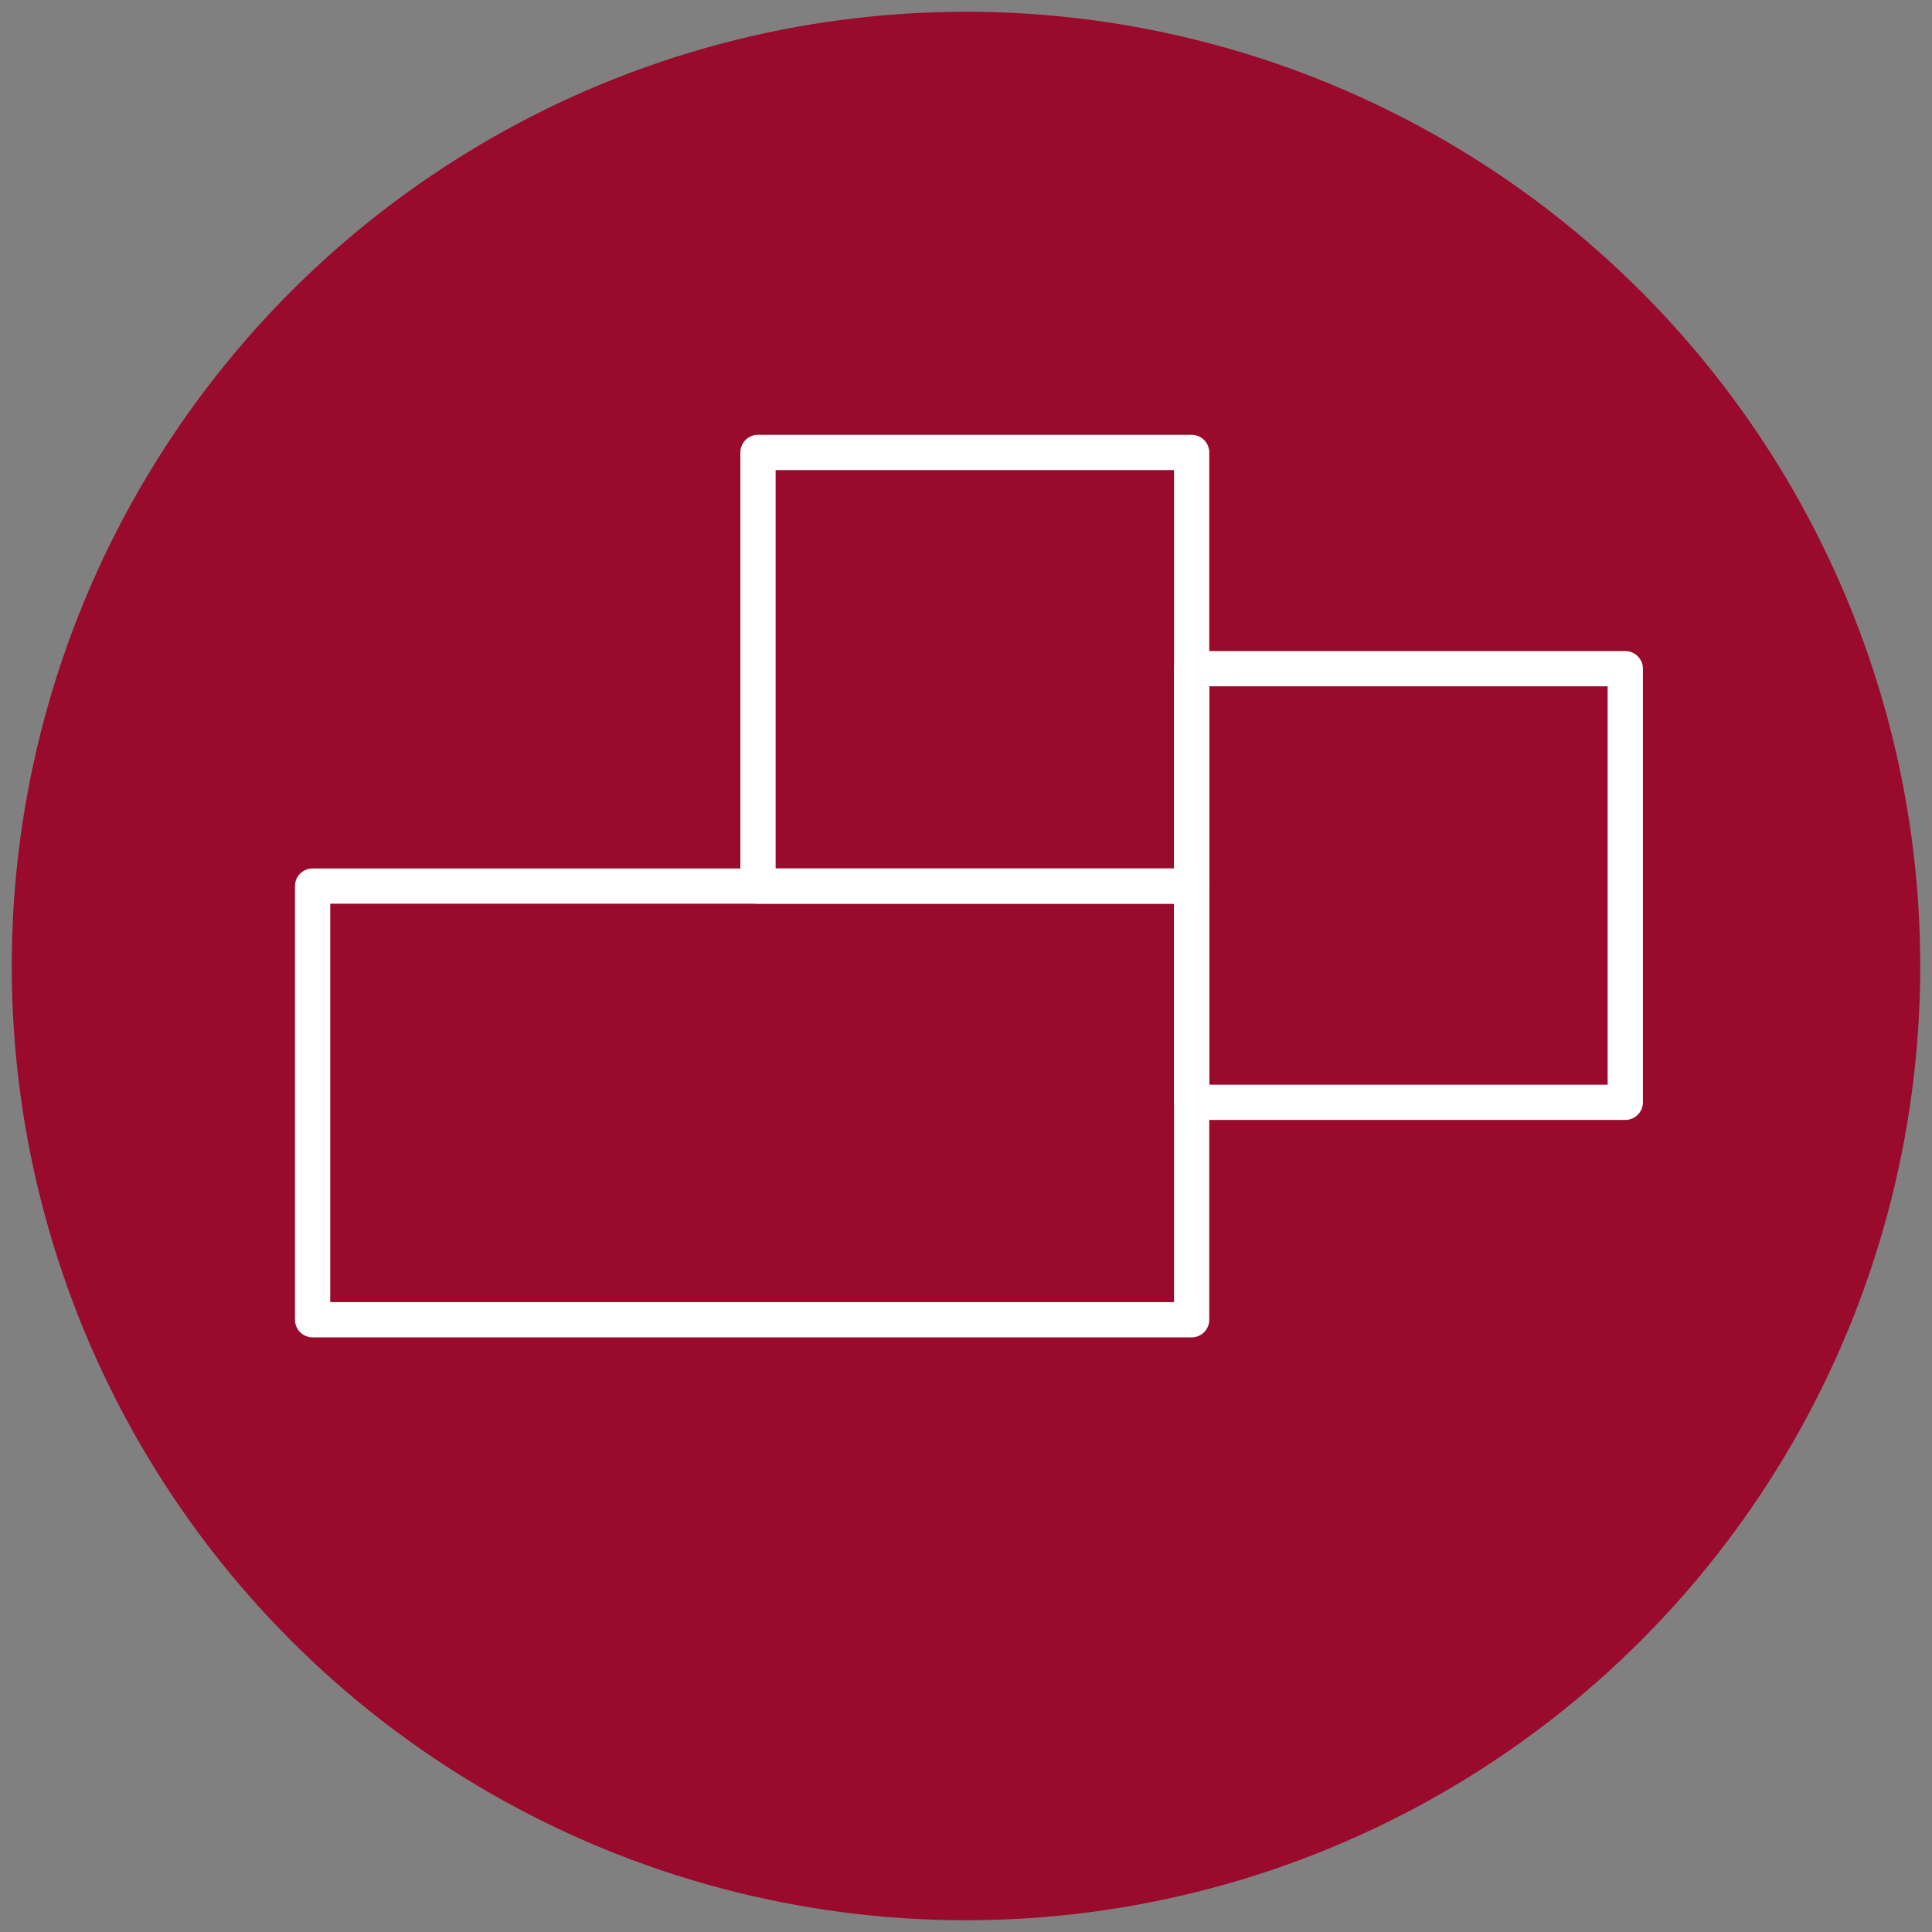
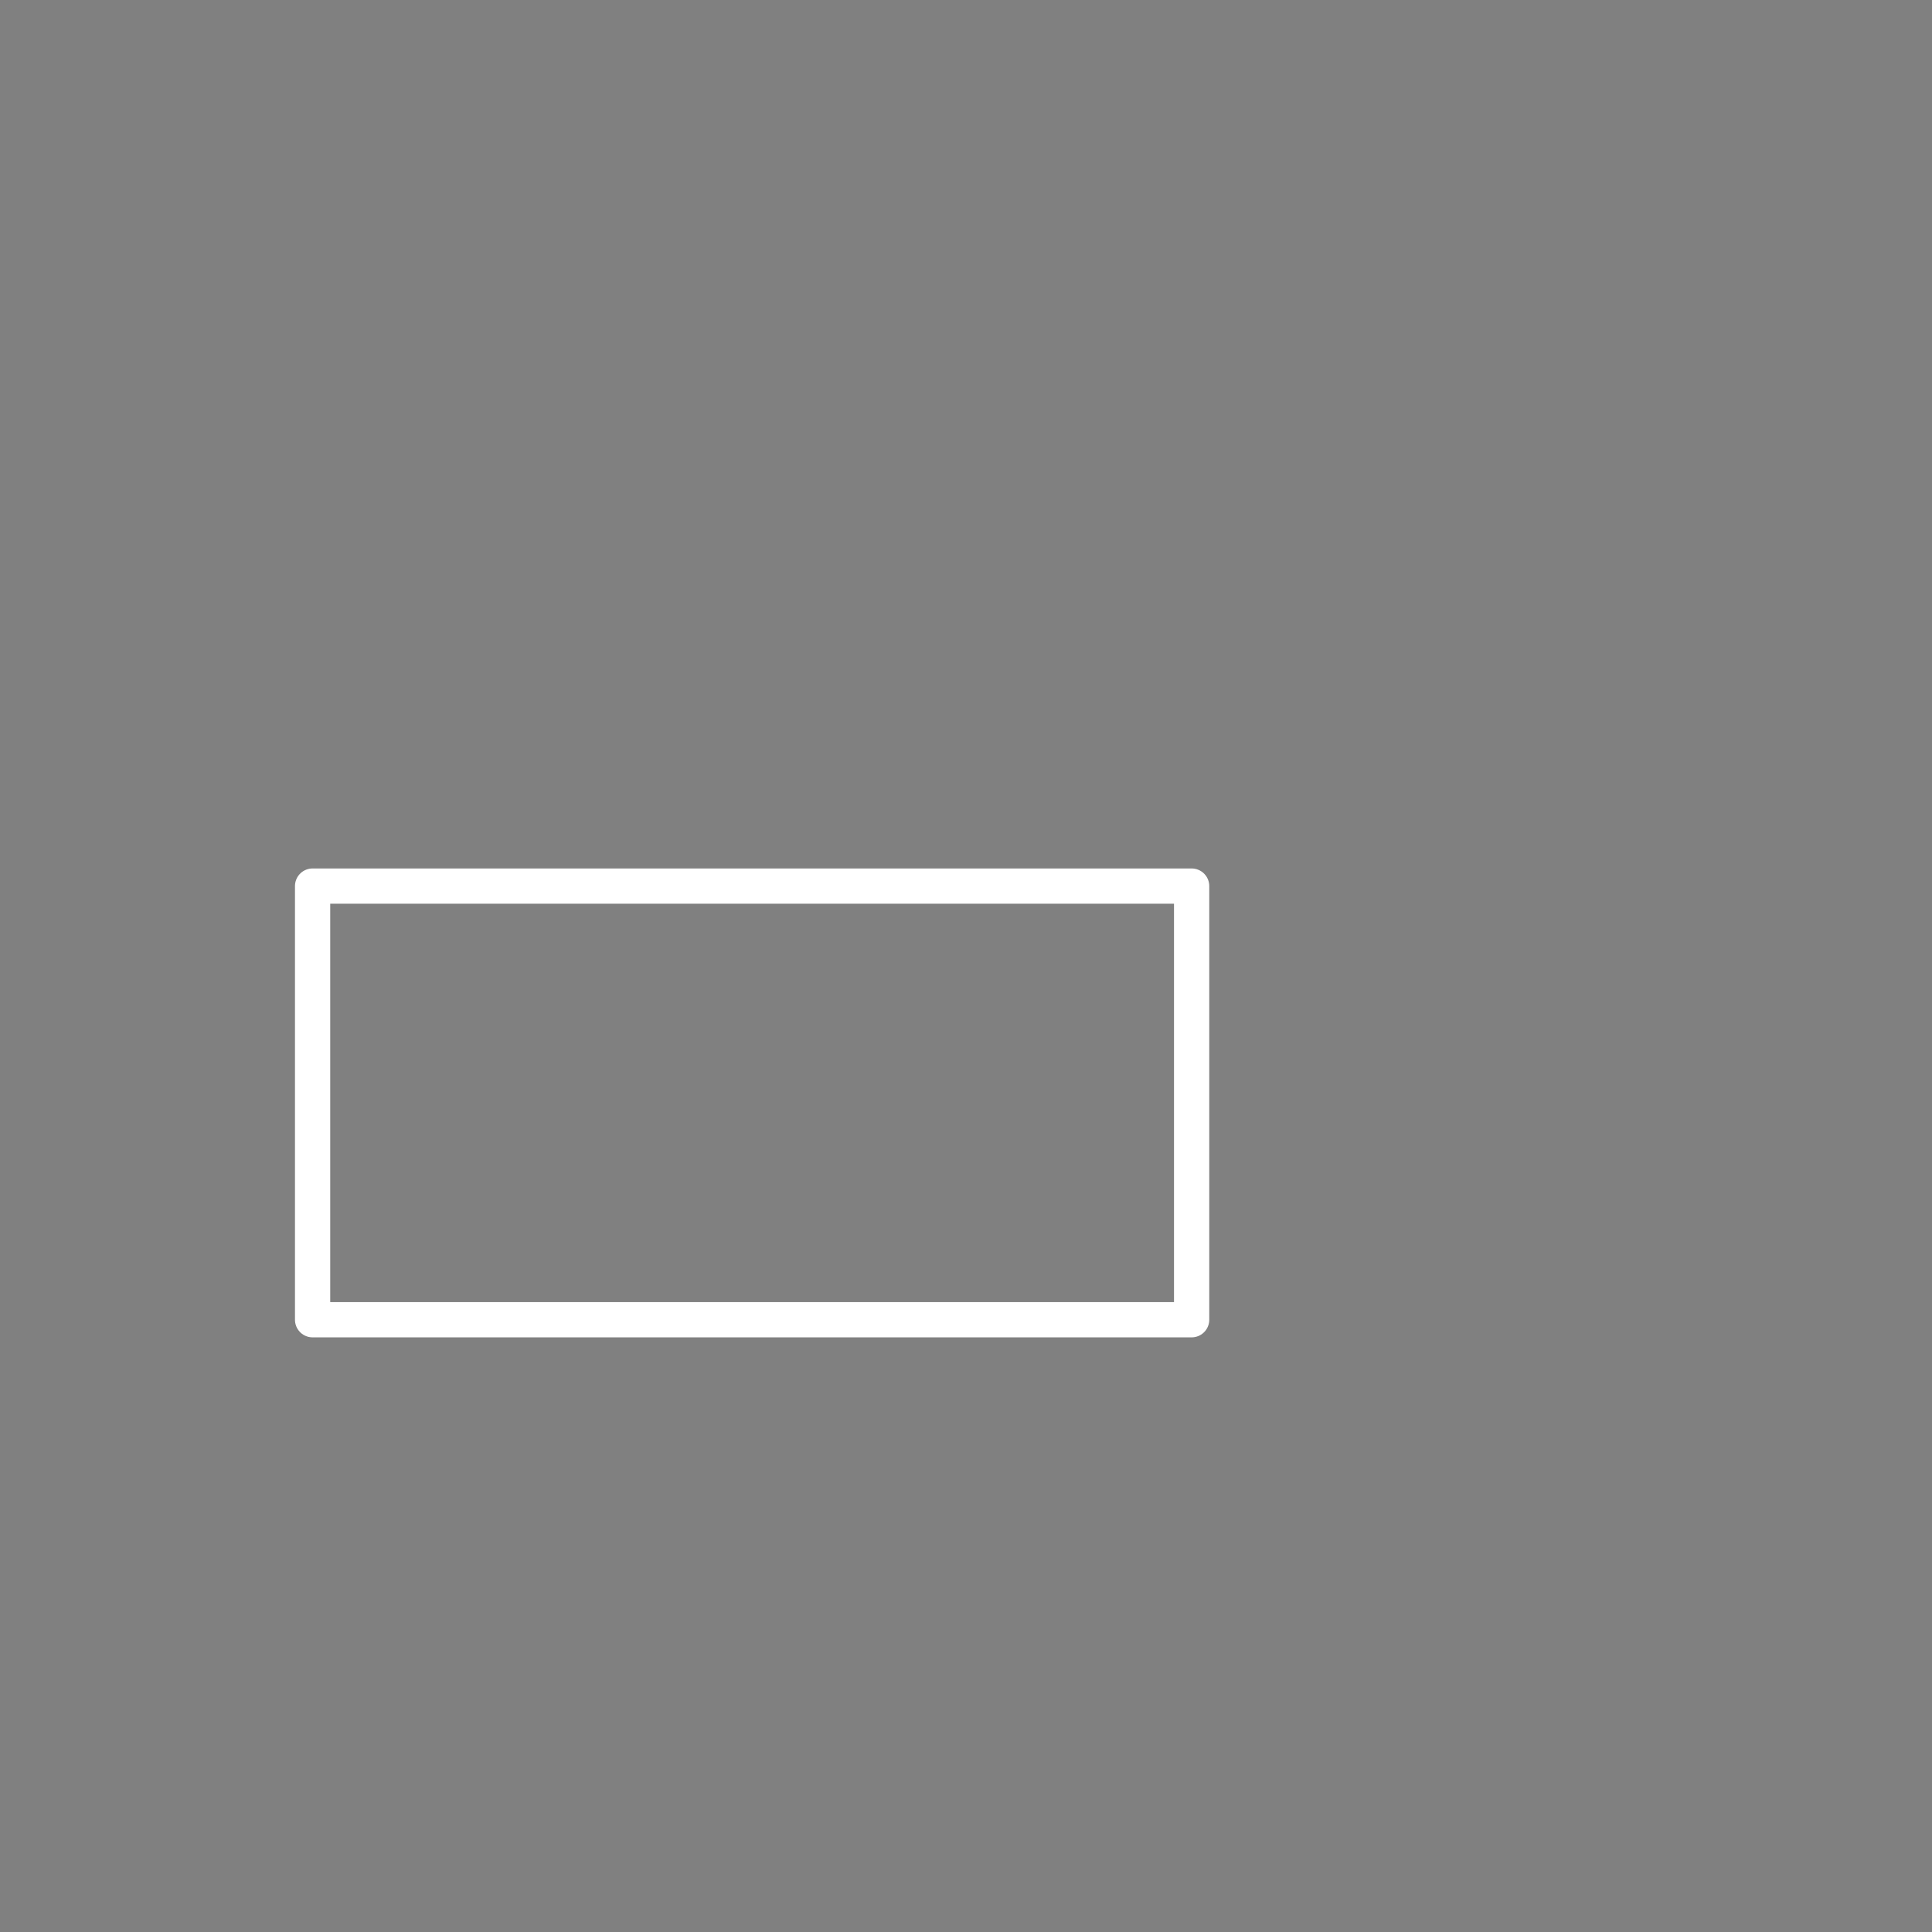
<svg xmlns="http://www.w3.org/2000/svg" id="Lager_1" version="1.1" viewBox="0 0 164.4 164.4">
  <rect x="0" y="0" width="164.4" height="164.4" fill="#808080" stroke="none" />
  <defs>
    <style>
      .st0 {
        fill: #990a2c;
      }

      .st1 {
        fill: none;
        stroke: #fff;
        stroke-linecap: round;
        stroke-linejoin: round;
        stroke-width: 3px;
      }
    </style>
  </defs>
-   <circle class="st0" cx="82.2" cy="82.2" r="81.2" />
  <g>
-     <rect class="st1" x="64.5" y="38.5" width="36.9" height="36.9" />
-     <rect class="st1" x="101.4" y="56.9" width="36.9" height="36.9" />
    <rect class="st1" x="26.6" y="75.4" width="74.8" height="36.9" />
  </g>
</svg>